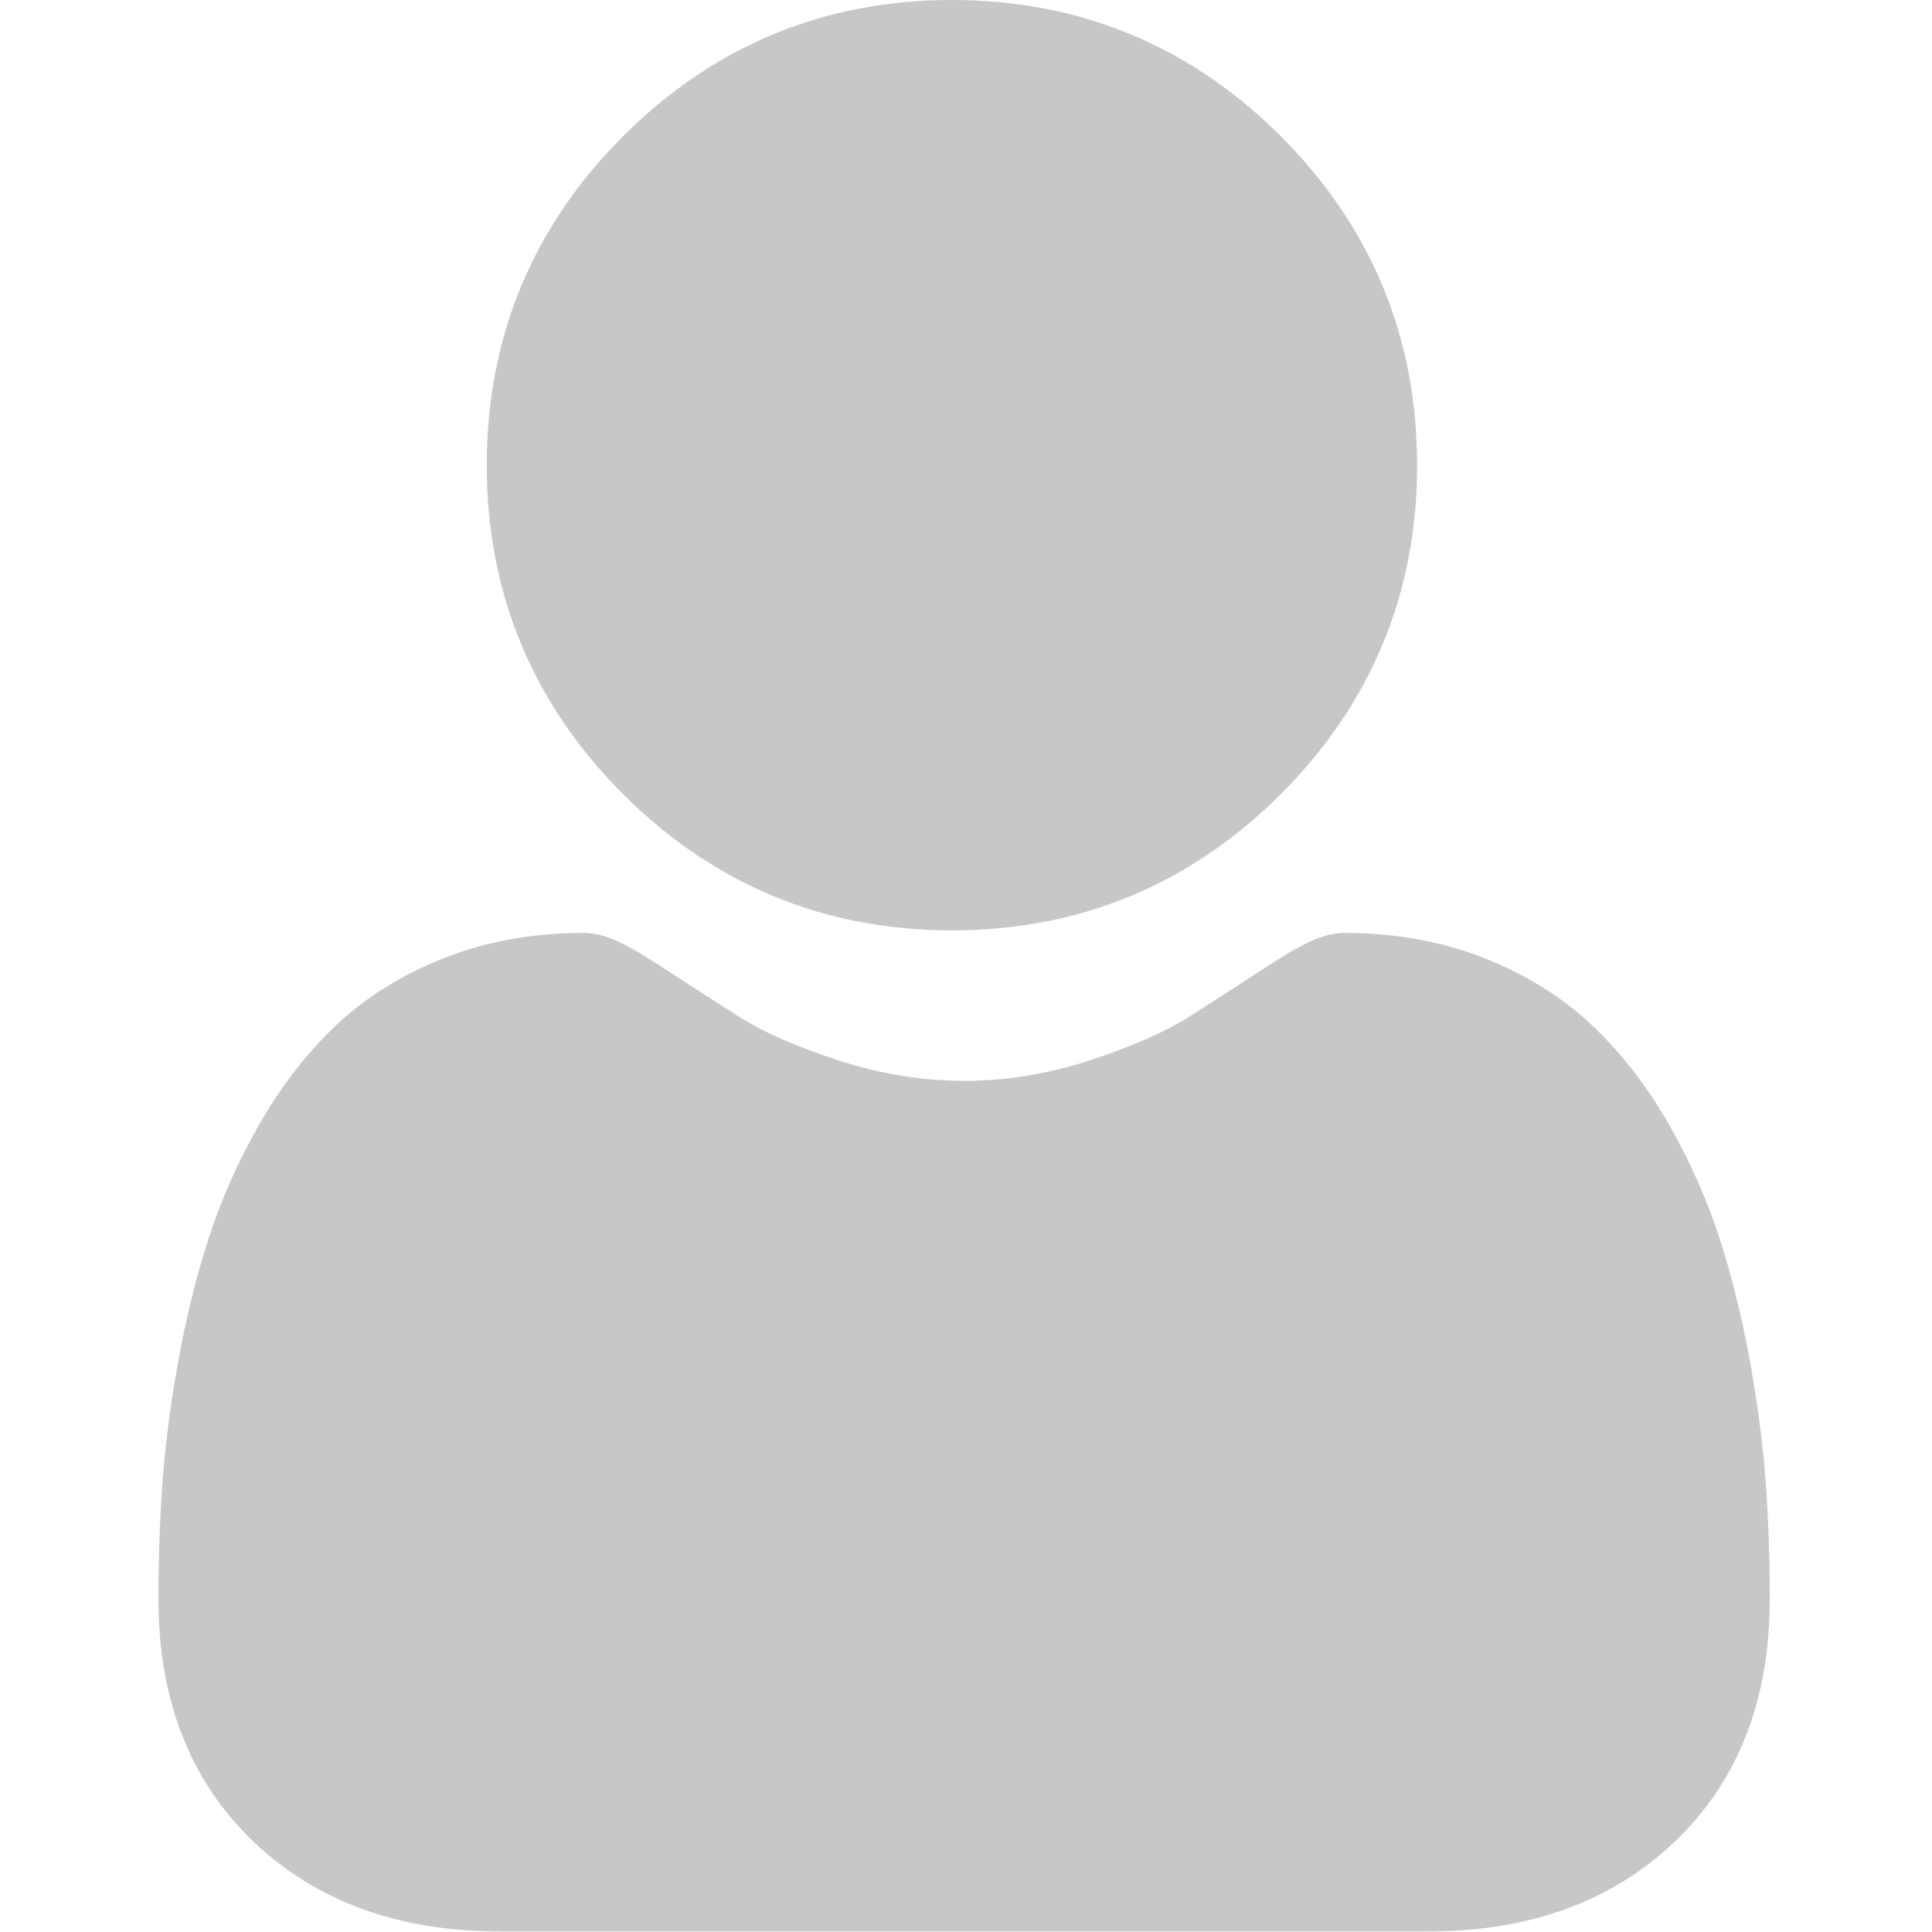
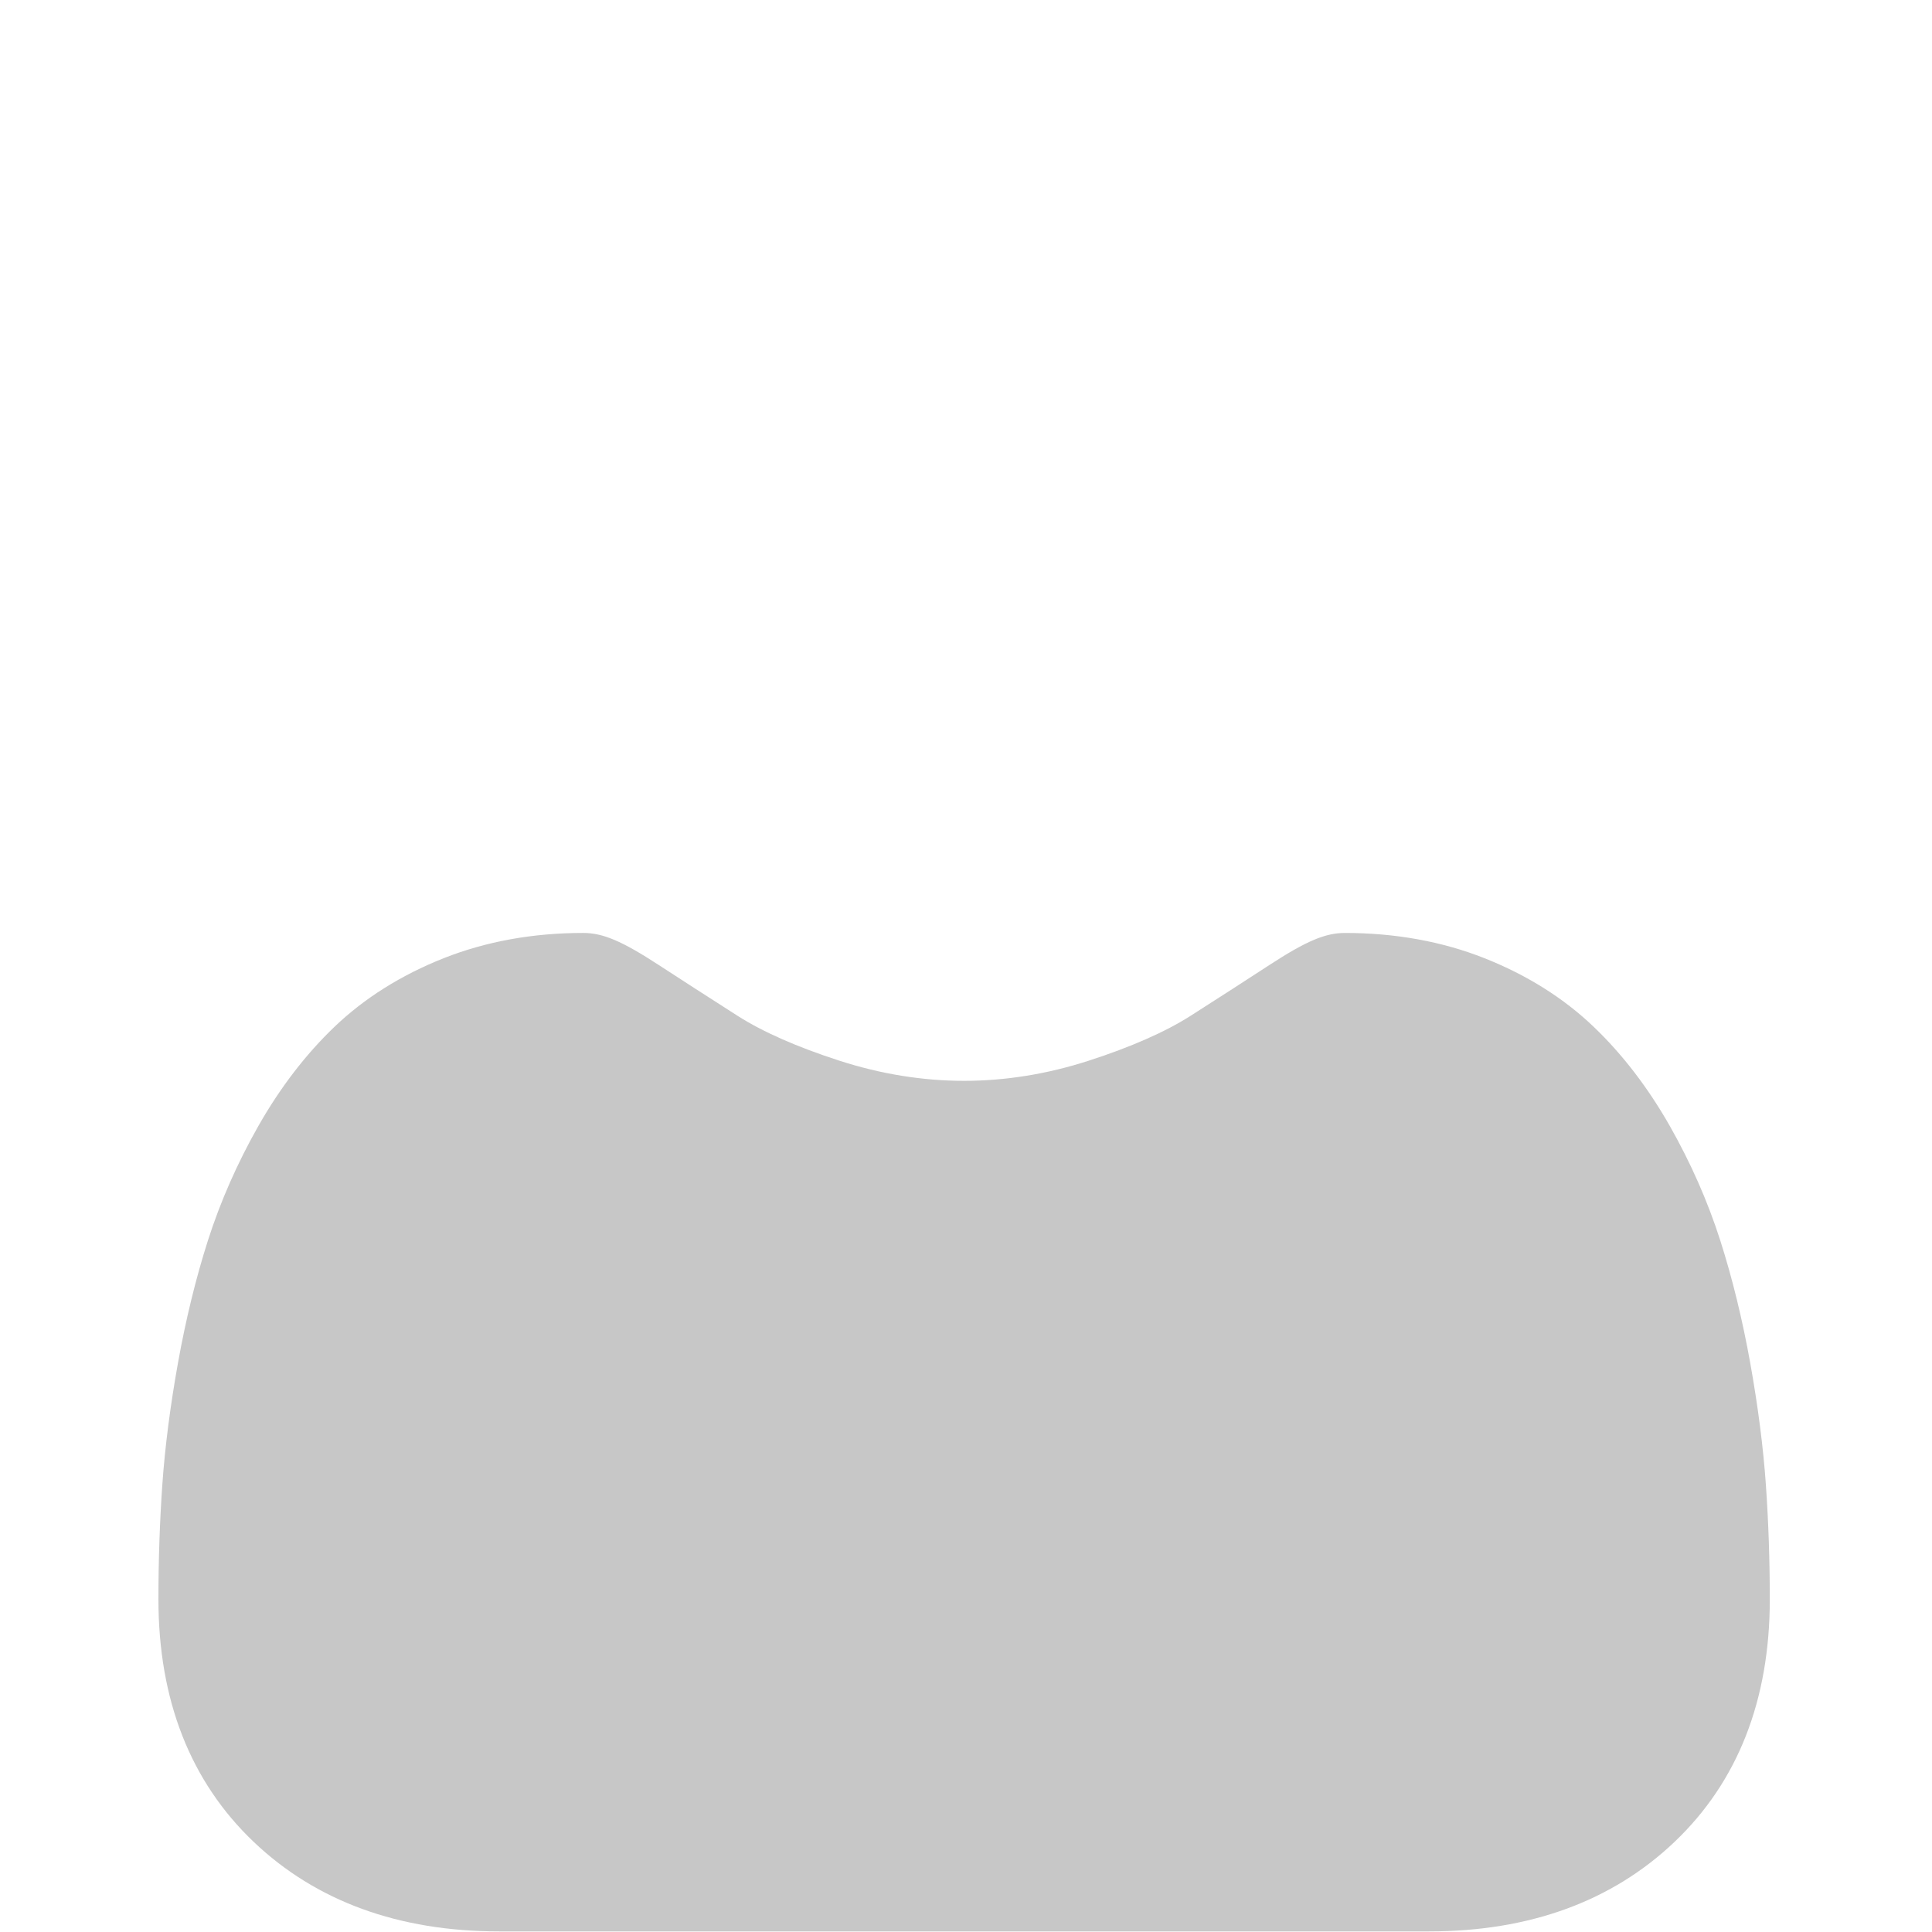
<svg xmlns="http://www.w3.org/2000/svg" width="100%" height="100%" viewBox="0 0 2134 2134" version="1.1" xml:space="preserve" style="fill-rule:evenodd;clip-rule:evenodd;stroke-linejoin:round;stroke-miterlimit:2;">
-   <path d="M1051.46,1027.64c141.178,-0 263.428,-50.635 363.314,-150.537c99.886,-99.886 150.52,-222.103 150.52,-363.298c0,-141.146 -50.634,-263.379 -150.537,-363.297c-99.902,-99.87 -222.135,-150.505 -363.297,-150.505c-141.195,0 -263.412,50.635 -363.298,150.521c-99.886,99.886 -150.537,222.119 -150.537,363.281c0,141.195 50.651,263.428 150.554,363.314c99.902,99.87 222.135,150.521 363.281,150.521Z" style="fill:#c7c7c7;fill-rule:nonzero;" />
  <path d="M1950.54,1640.43c-2.881,-41.569 -8.708,-86.914 -17.285,-134.798c-8.659,-48.243 -19.808,-93.848 -33.154,-135.531c-13.786,-43.083 -32.536,-85.628 -55.713,-126.4c-24.056,-42.318 -52.311,-79.166 -84.017,-109.489c-33.154,-31.722 -73.747,-57.226 -120.687,-75.83c-46.777,-18.506 -98.617,-27.881 -154.069,-27.881c-21.777,0 -42.839,8.936 -83.512,35.417c-25.033,16.325 -54.314,35.205 -86.996,56.087c-27.946,17.806 -65.804,34.489 -112.565,49.593c-45.622,14.763 -91.943,22.25 -137.663,22.25c-45.719,-0 -92.024,-7.487 -137.695,-22.25c-46.712,-15.088 -84.57,-31.771 -112.484,-49.577c-32.373,-20.686 -61.67,-39.567 -87.077,-56.119c-40.625,-26.481 -61.702,-35.417 -83.479,-35.417c-55.469,0 -107.292,9.391 -154.053,27.913c-46.908,18.571 -87.516,44.076 -120.703,75.831c-31.69,30.338 -59.961,67.171 -83.985,109.472c-23.16,40.772 -41.91,83.301 -55.712,126.416c-13.331,41.683 -24.48,87.272 -33.139,135.515c-8.577,47.819 -14.404,93.18 -17.285,134.847c-2.832,40.82 -4.264,83.186 -4.264,125.976c0,111.361 35.4,201.514 105.208,268.001c68.946,65.609 160.173,98.894 271.11,98.894l1027.21,-0c110.937,-0 202.132,-33.269 271.094,-98.894c69.824,-66.438 105.224,-156.608 105.224,-268.017c-0.016,-42.985 -1.465,-85.384 -4.313,-126.009Z" style="fill:#c7c7c7;fill-rule:nonzero;" />
</svg>